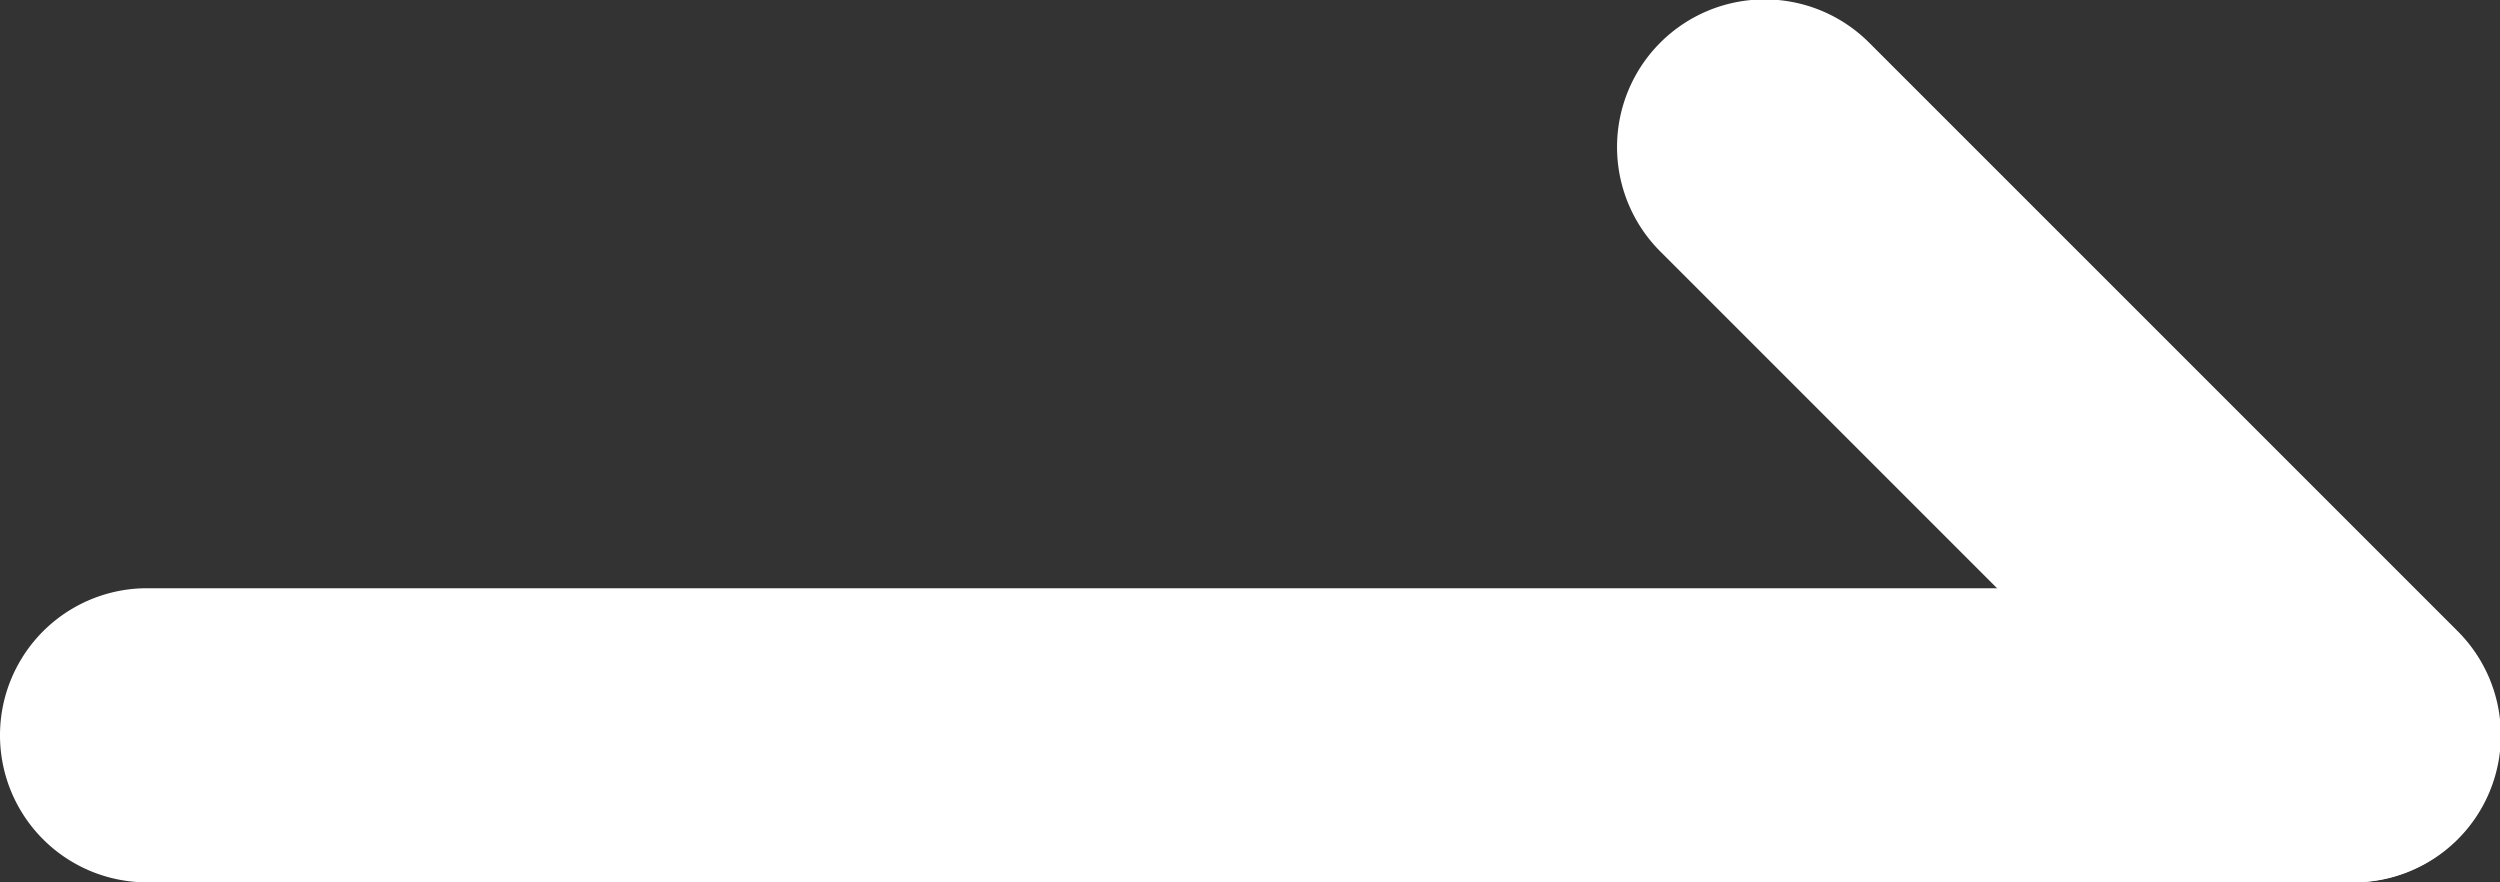
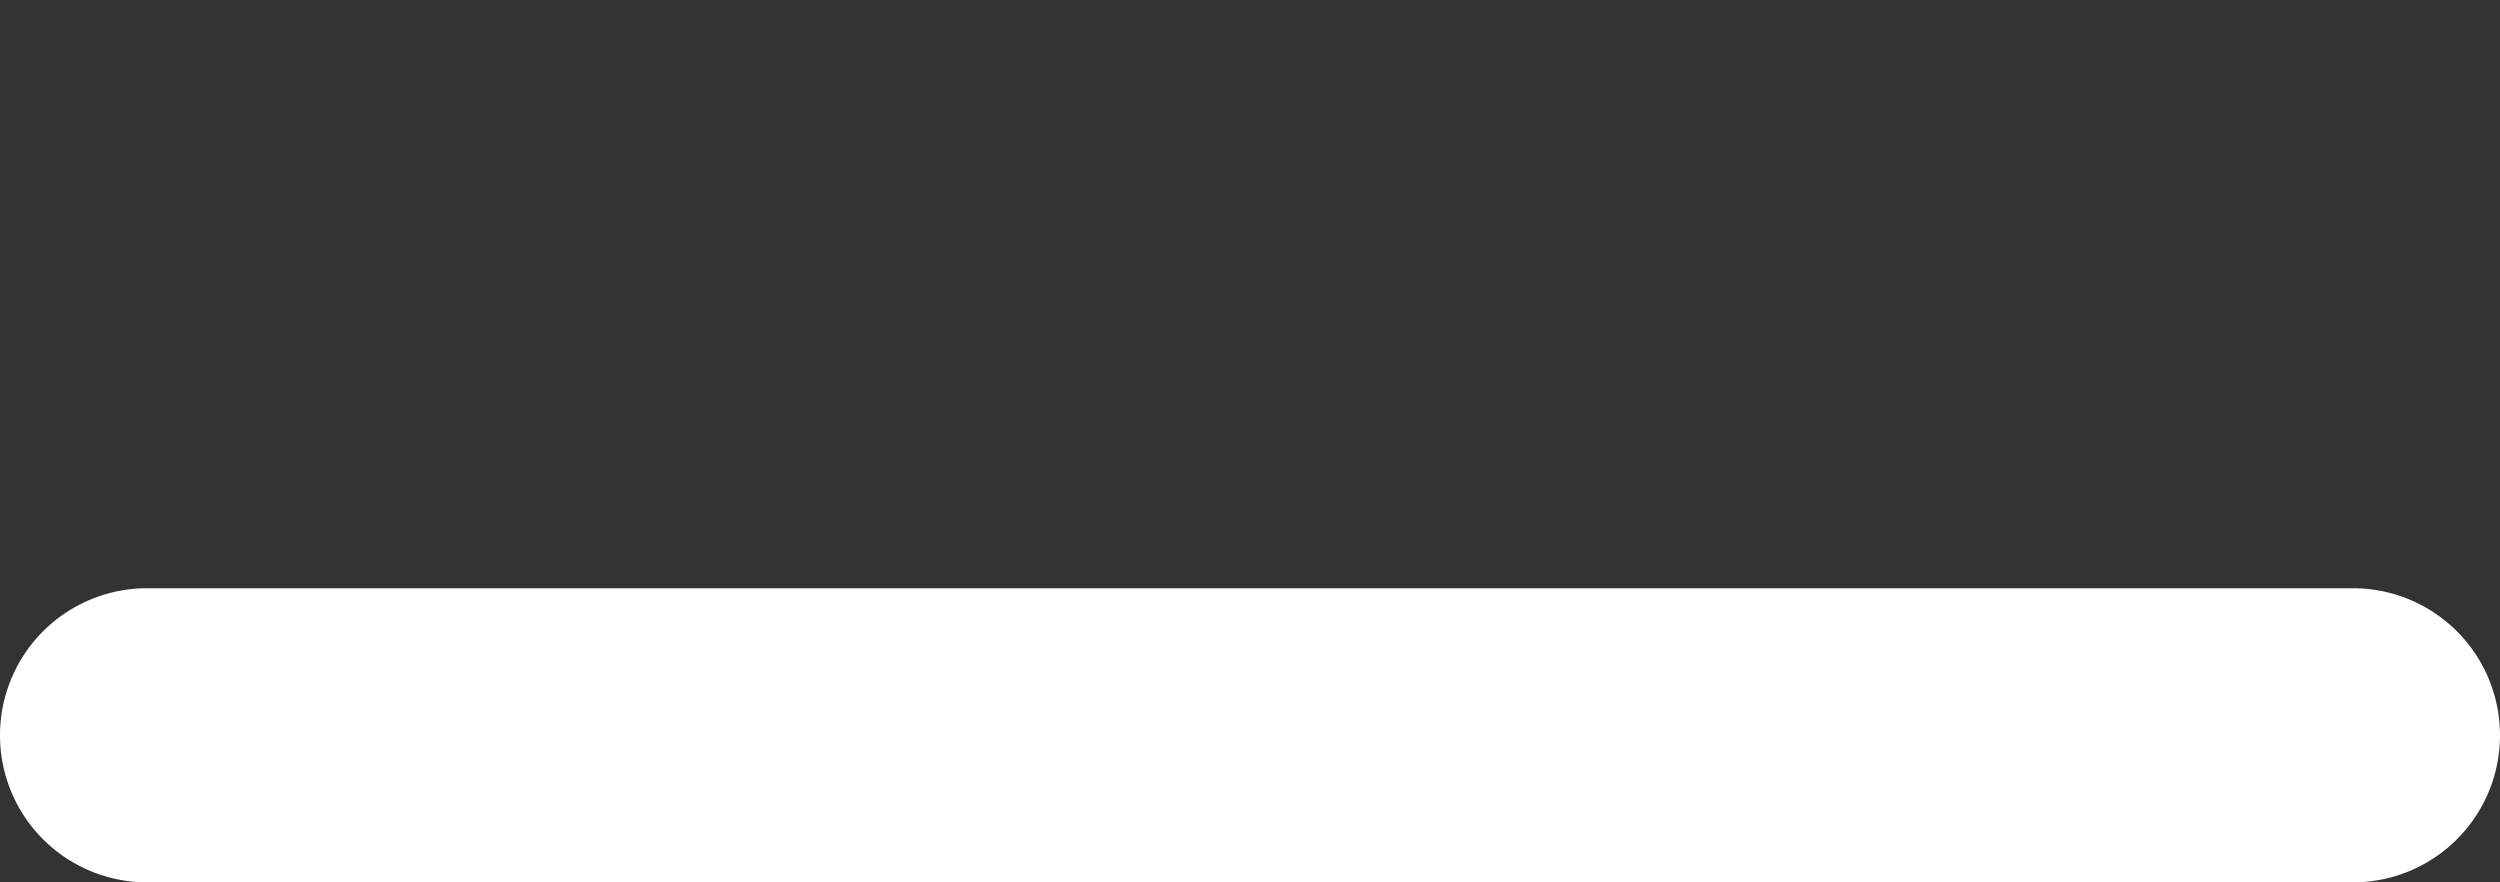
<svg xmlns="http://www.w3.org/2000/svg" id="背景" viewBox="0 0 17 6">
  <rect x="0" y="0" width="17" height="6" fill="#333333" stroke="none" />
  <path d="M16,6H1A1,1,0,0,1,1,4H16a1,1,0,0,1,0,2Z" fill="#fff" />
-   <path d="M16,6a1,1,0,0,1-.71-.29l-4-4A1,1,0,0,1,12.71.29l4,4a1,1,0,0,1,0,1.42A1,1,0,0,1,16,6Z" fill="#fff" />
</svg>